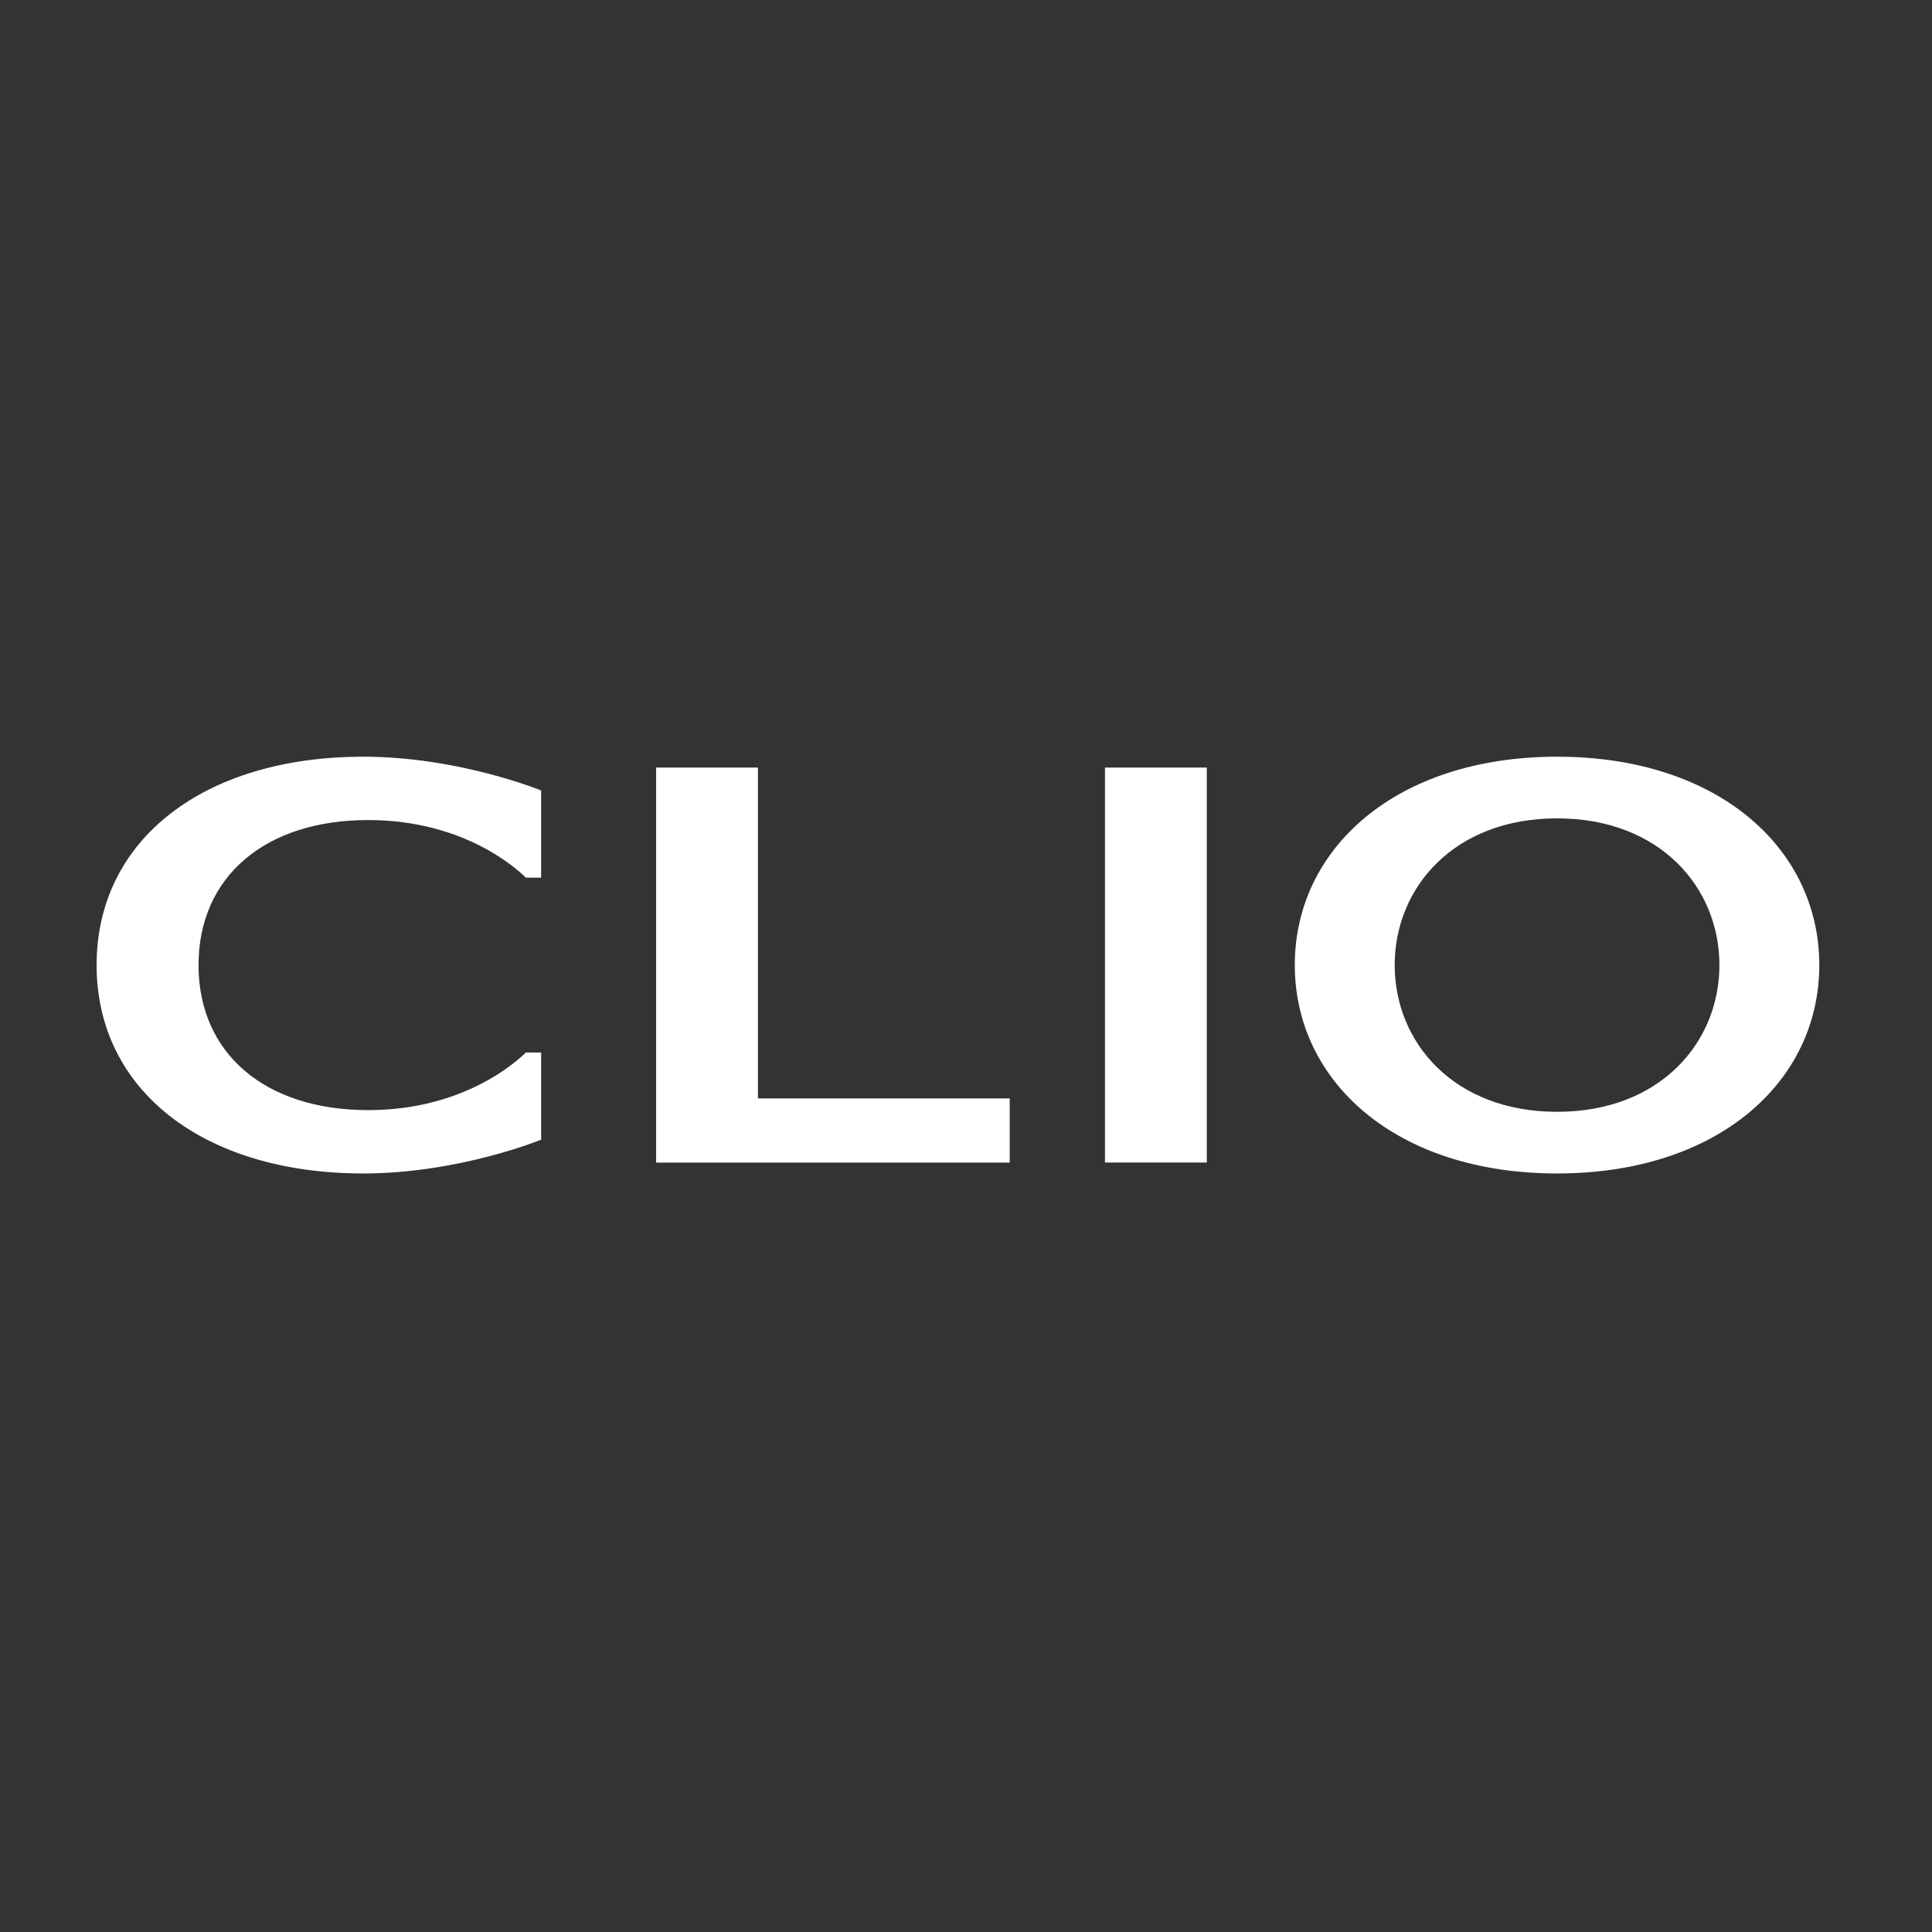
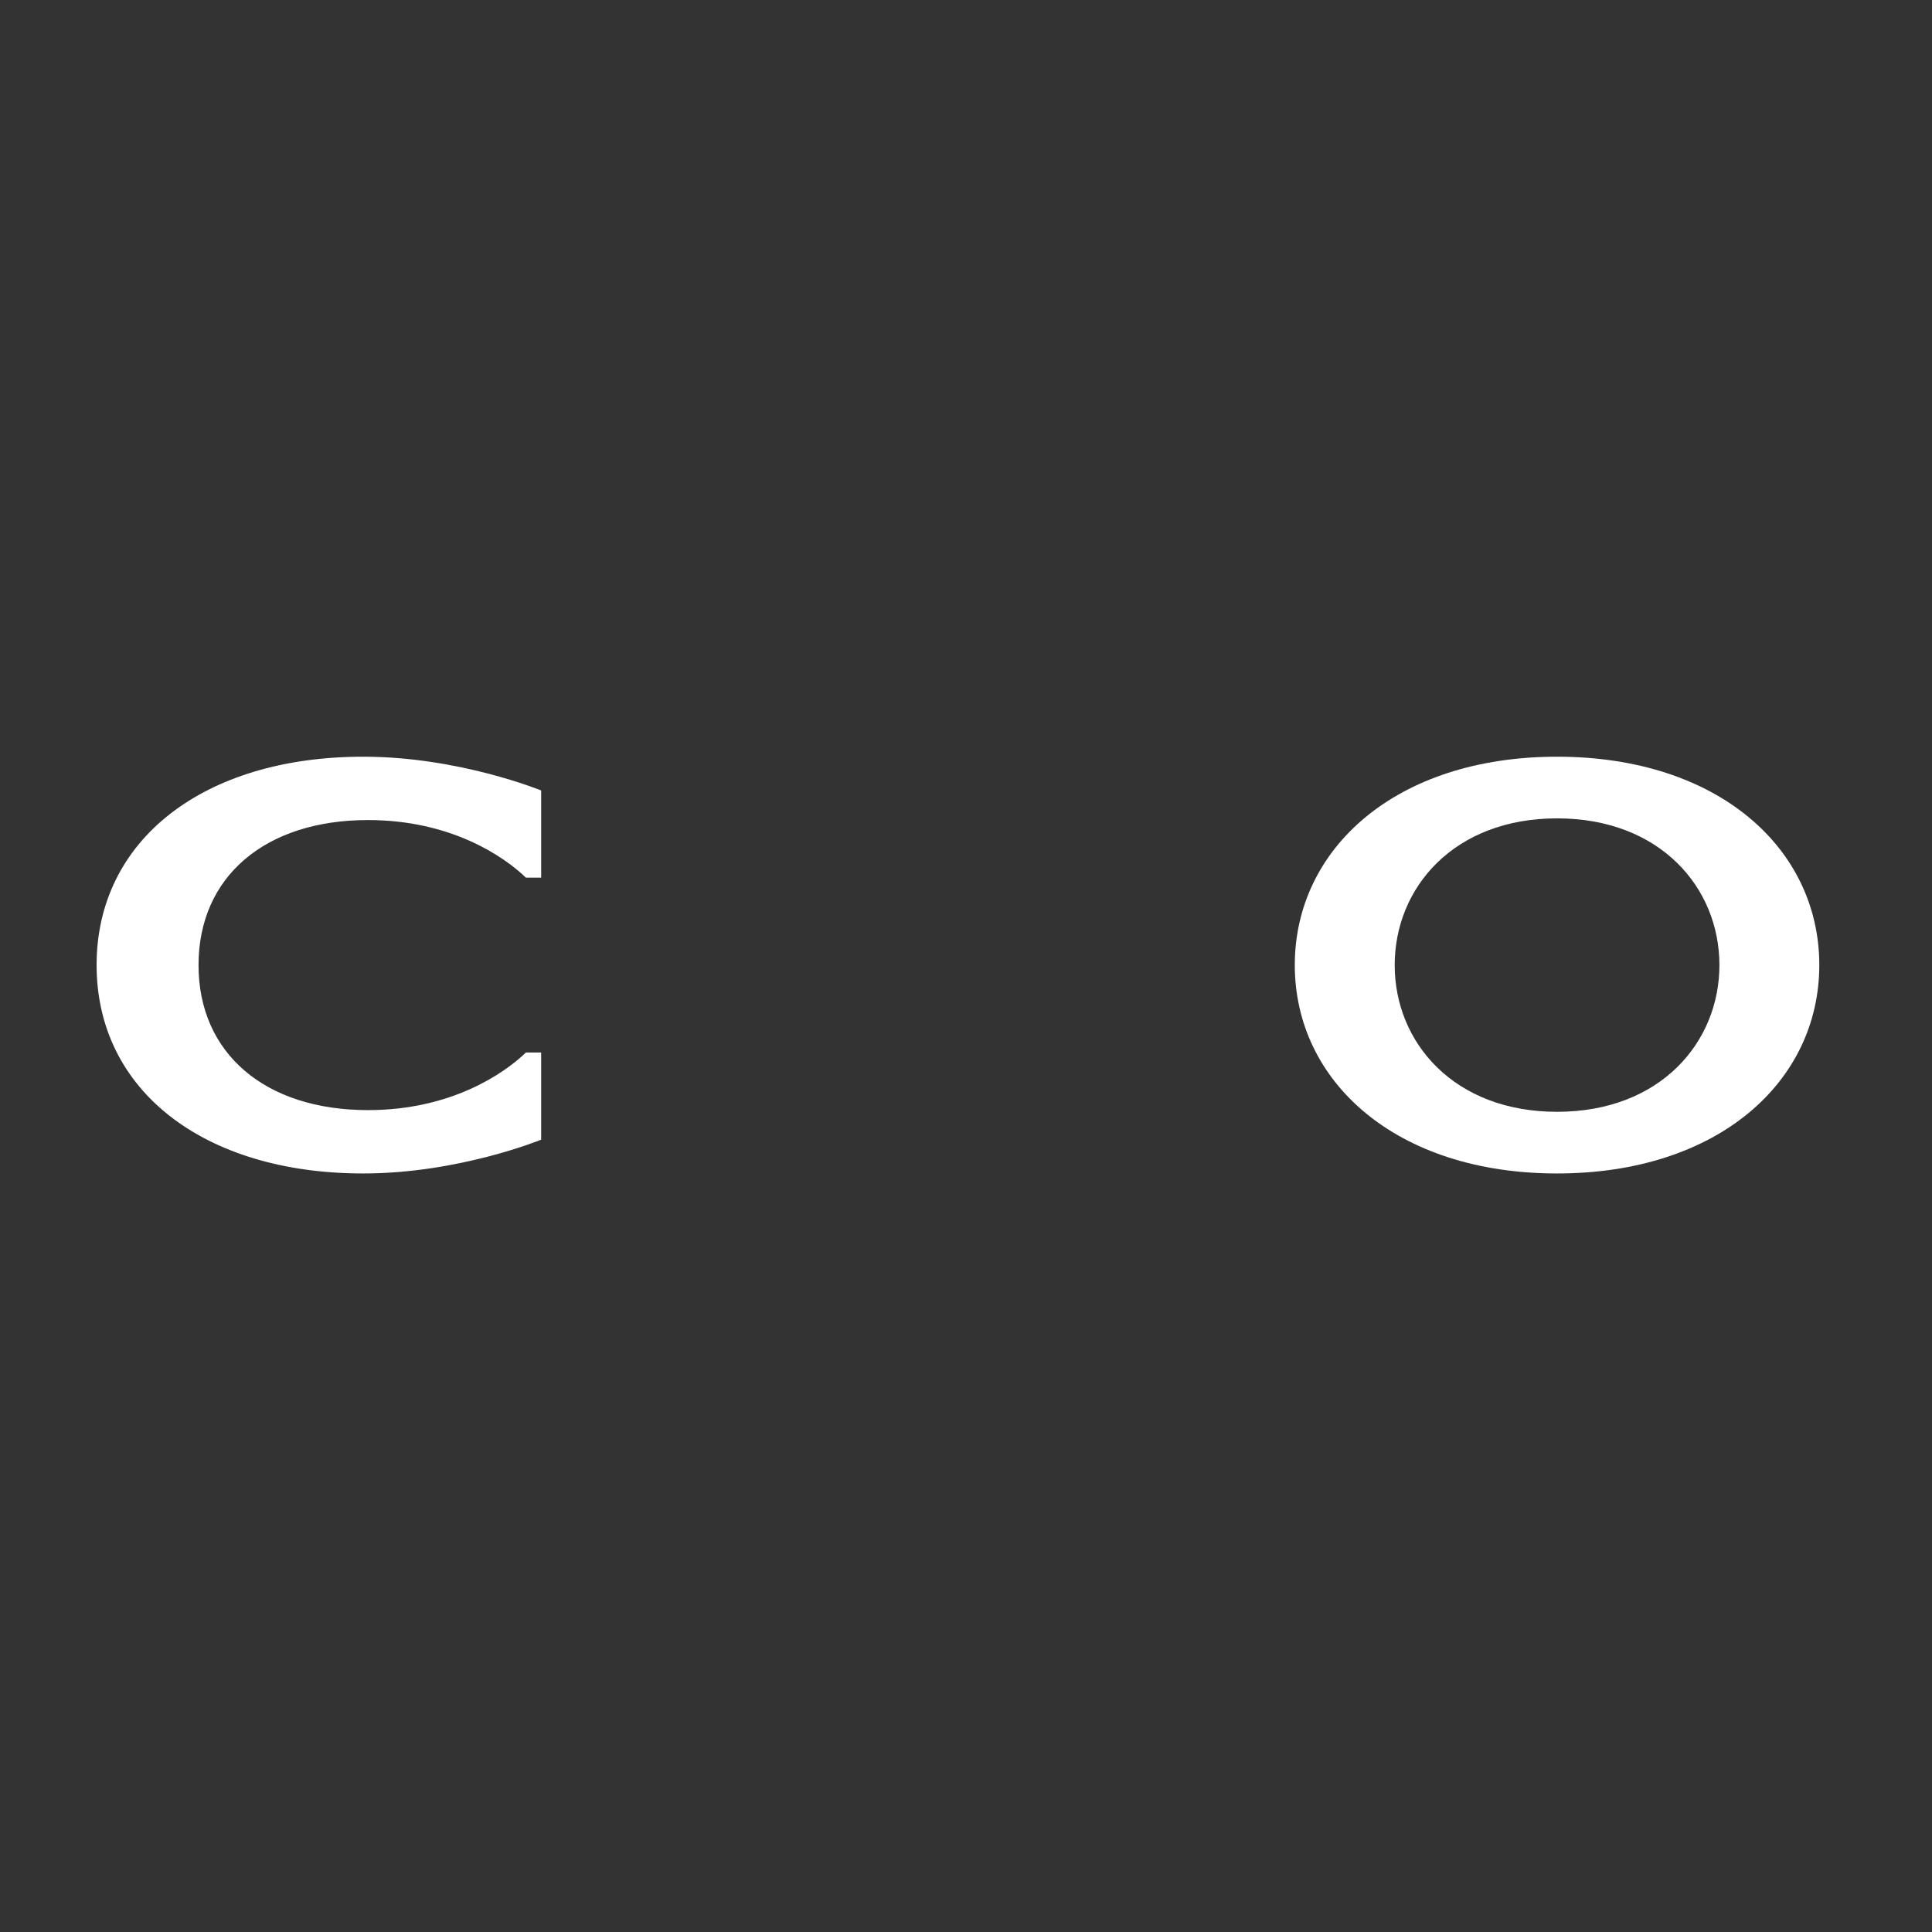
<svg xmlns="http://www.w3.org/2000/svg" viewBox="0 0 120 120" fill="none">
  <rect width="120" height="120" fill="#333333" />
-   <path d="M47.078 68.225V47.674H40.753V72.211H62.714V68.225H47.078Z" fill="white" />
-   <path d="M74.956 47.674H68.631V72.206H74.956V47.674Z" fill="white" />
  <path d="M32.666 65.373C31.292 66.696 28.001 68.951 22.858 68.951C16.452 68.951 12.331 65.418 12.331 59.943C12.331 54.468 16.452 50.935 22.858 50.935C28.001 50.935 31.297 53.19 32.666 54.513H33.612V49.098C33.612 49.098 28.509 47 22.561 47C12.658 47 6 52.158 6 59.943C6 67.728 12.658 72.886 22.561 72.886C28.509 72.886 33.612 70.787 33.612 70.787V65.373H32.666Z" fill="white" />
  <path d="M96.711 47C86.697 47 80.422 52.712 80.422 59.943C80.422 67.174 86.697 72.886 96.711 72.886C106.725 72.886 113 67.179 113 59.943C113 52.706 106.73 47 96.711 47ZM96.711 69.056C90.3 69.056 86.627 64.743 86.627 59.943C86.627 55.142 90.3 50.83 96.711 50.83C103.122 50.83 106.796 55.142 106.796 59.943C106.796 64.743 103.122 69.056 96.711 69.056Z" fill="white" />
</svg>